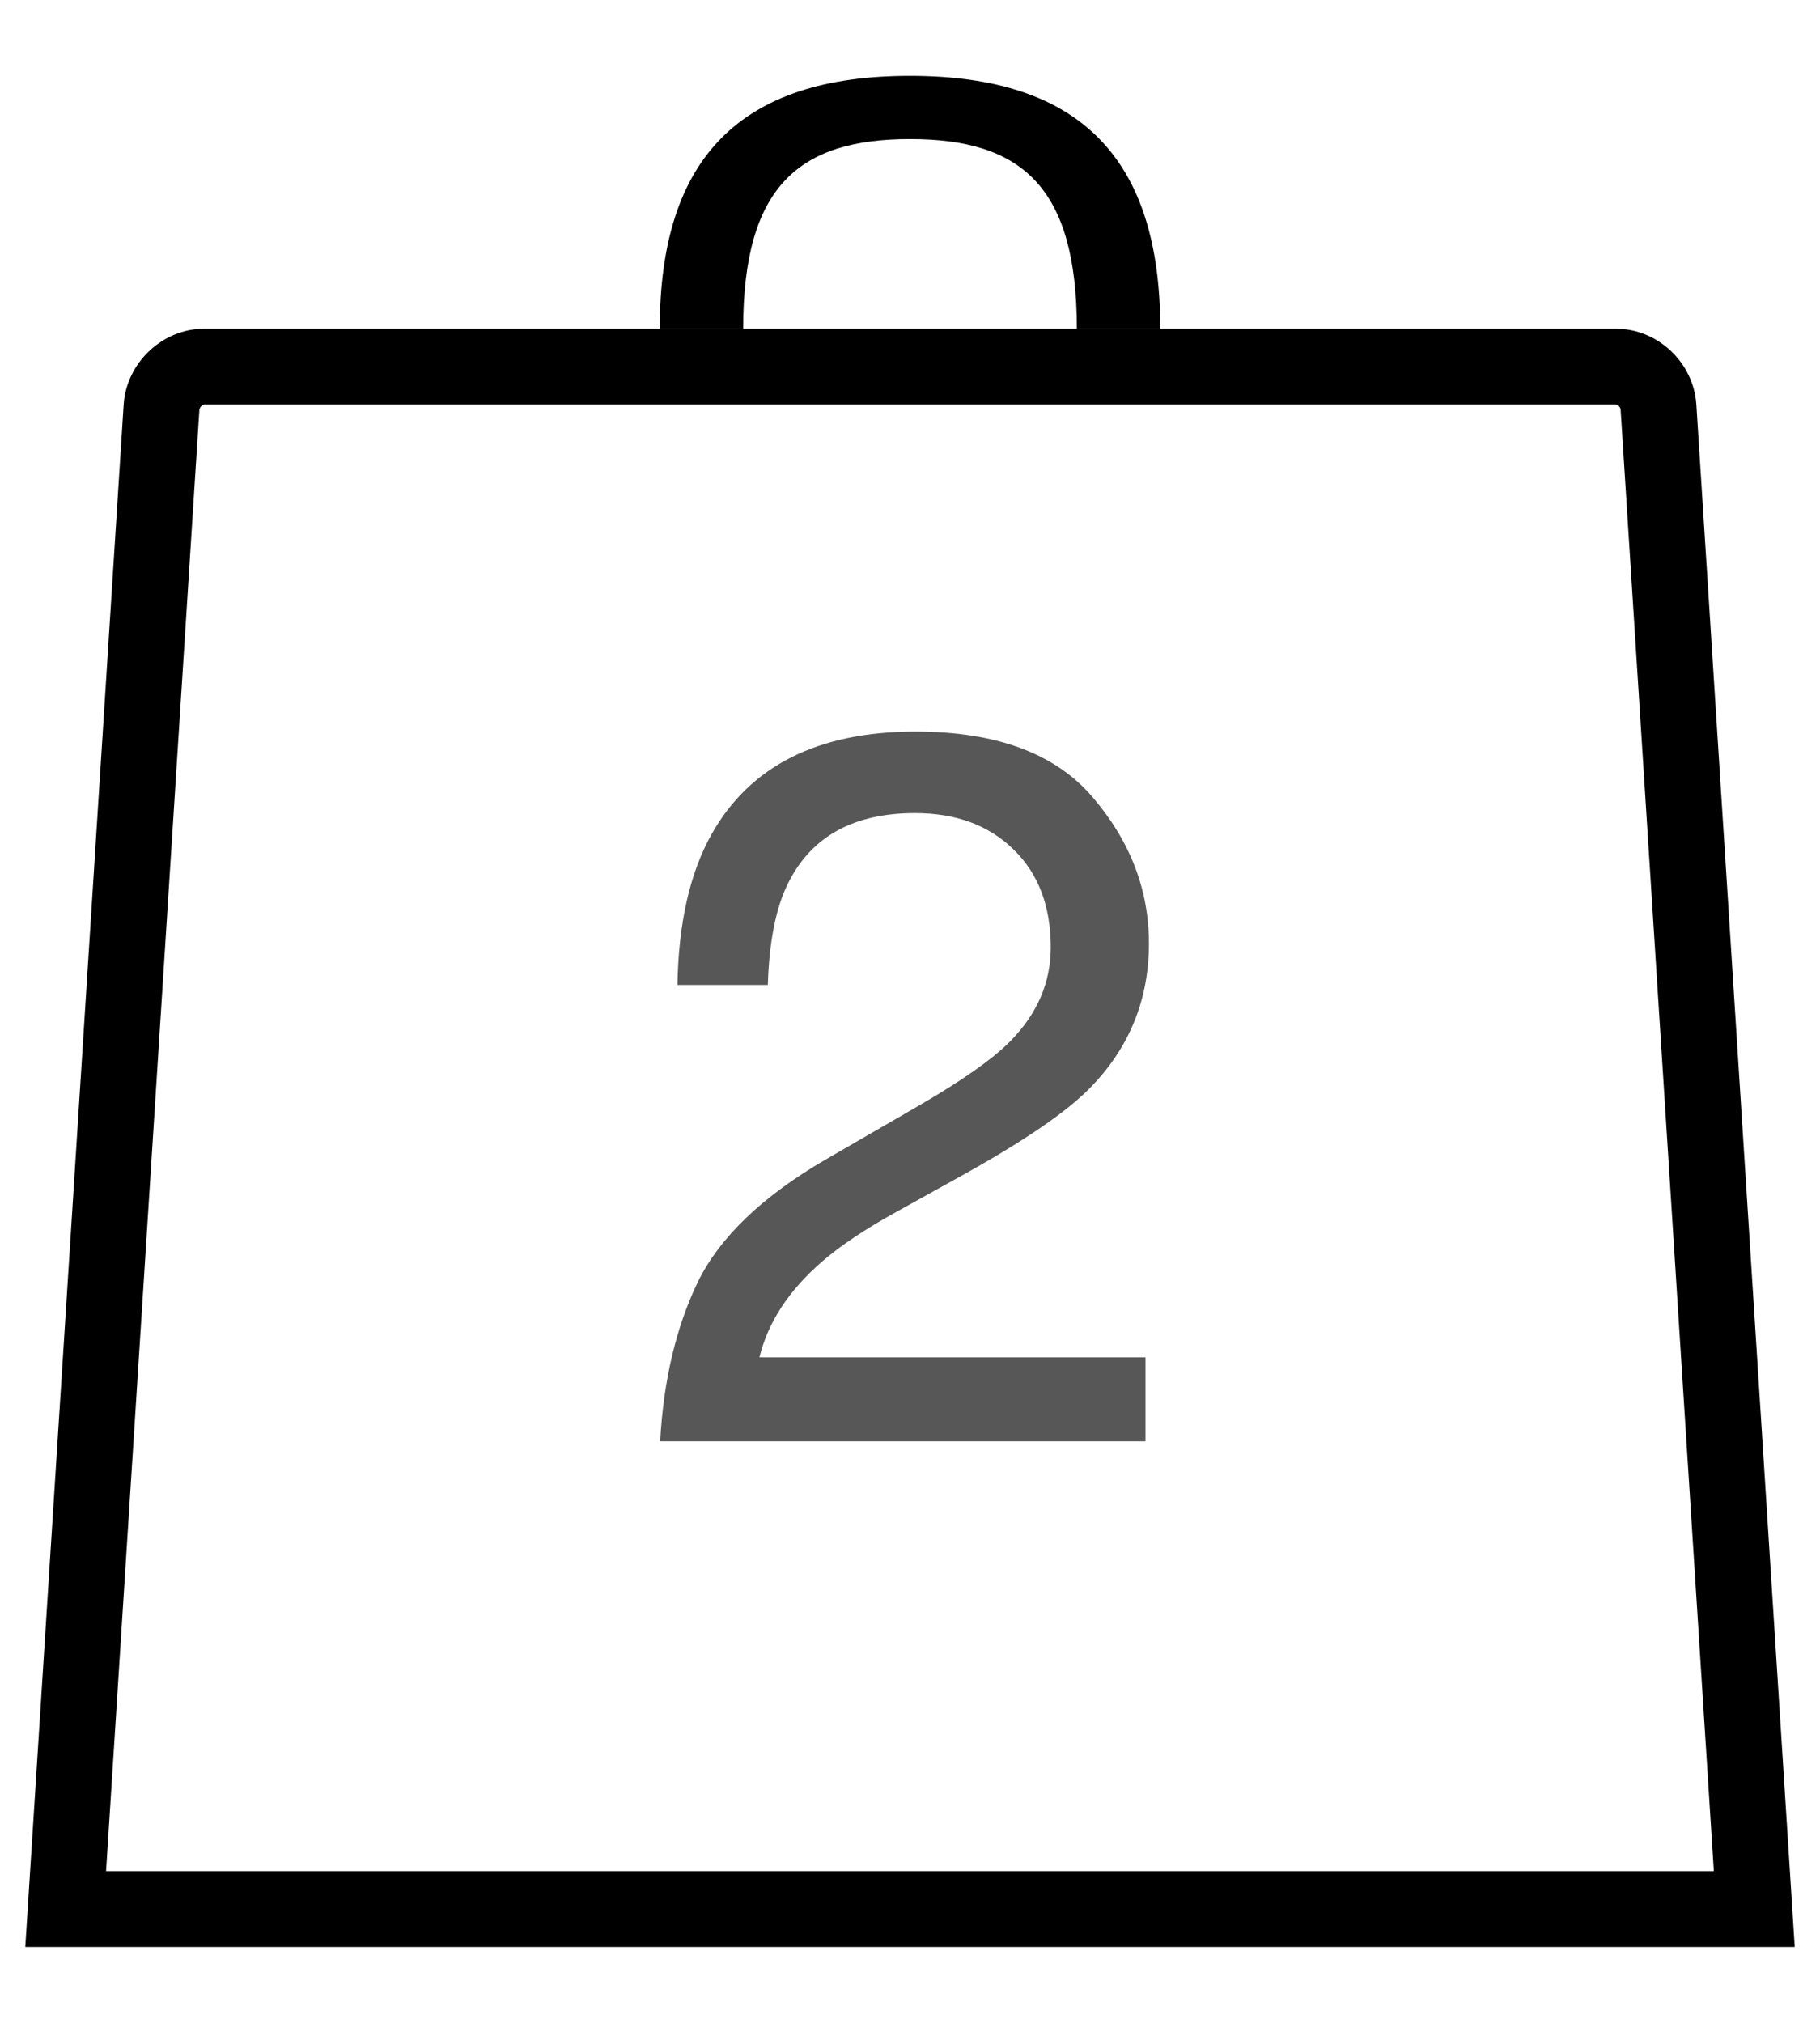
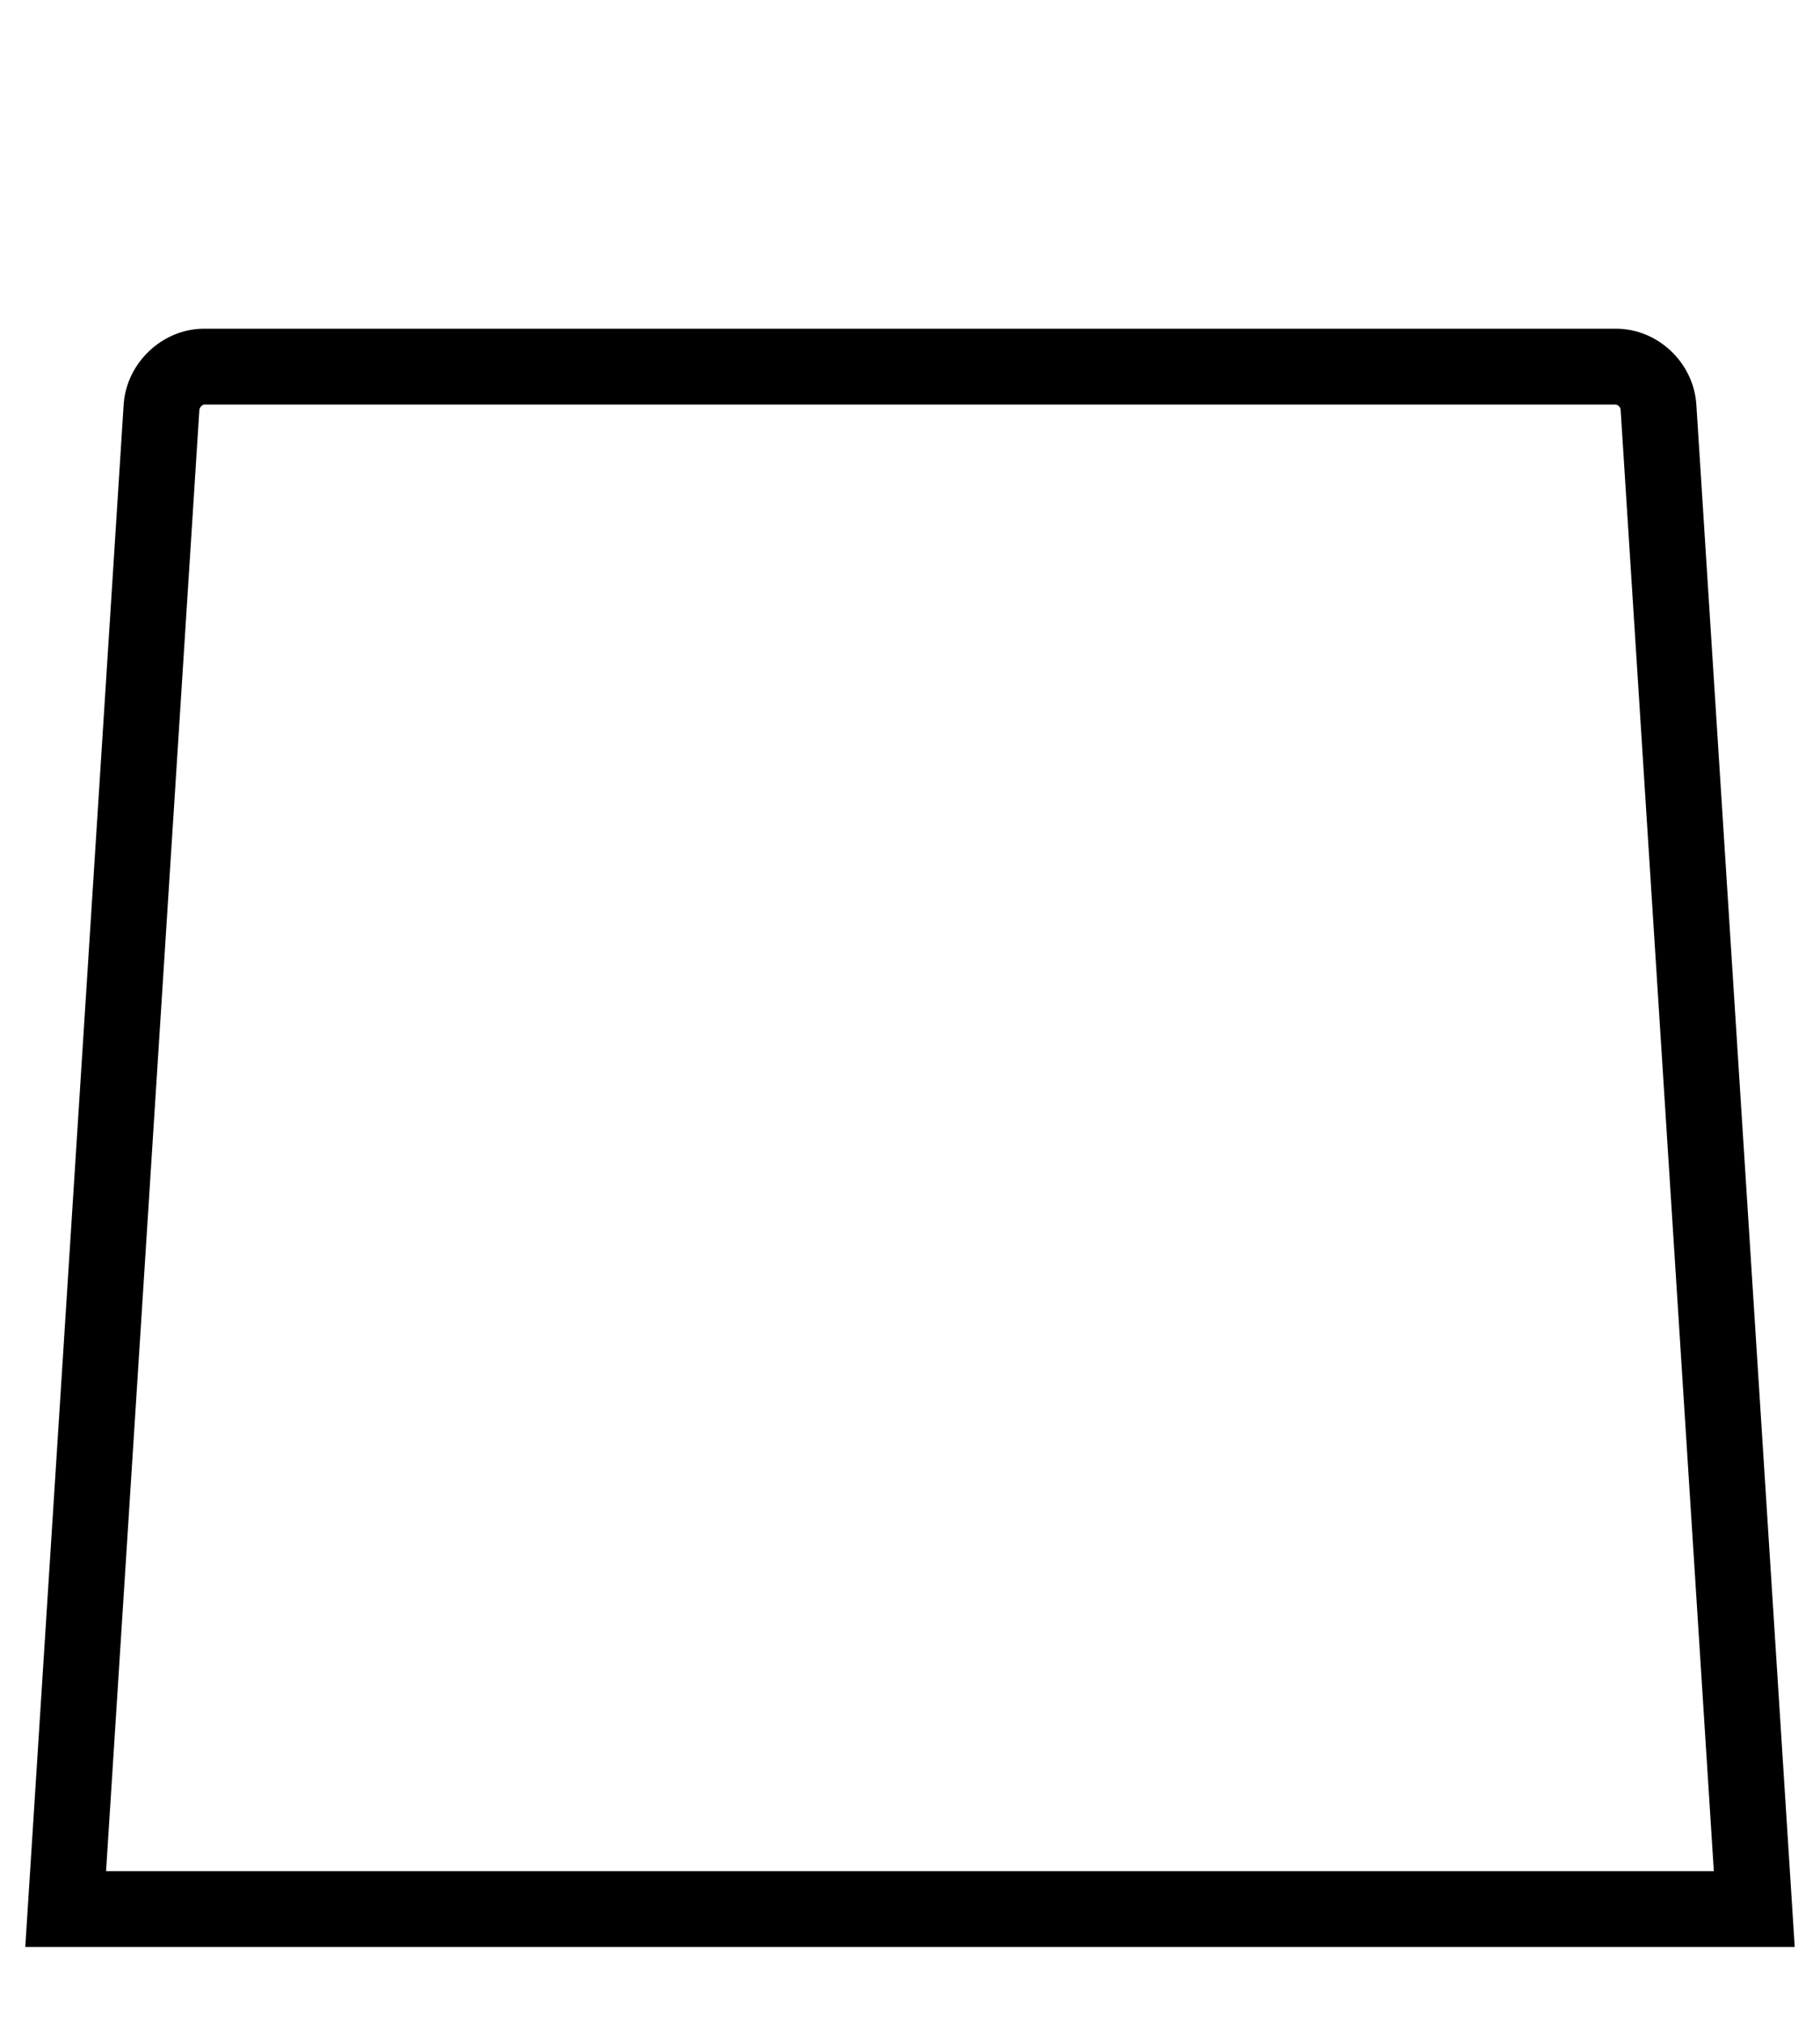
<svg xmlns="http://www.w3.org/2000/svg" width="18" height="20" viewBox="0 0 18 20" fill="none">
  <path fill-rule="evenodd" clip-rule="evenodd" d="M15.983 3.25C16.395 3.25 16.75 3.584 16.777 4L17.75 19.25H0.25L1.223 4C1.25 3.586 1.608 3.25 2.017 3.25H15.983ZM15.983 4H2.017C2.008 4 1.991 4.013 1.981 4.027L1.972 4.048L1.049 18.5H16.95L16.028 4.048C16.027 4.034 16.015 4.017 16.002 4.008L15.983 4Z" fill="black" />
-   <path fill-rule="evenodd" clip-rule="evenodd" d="M10.65 3.25C10.65 1.844 10.1 1.375 9 1.375C7.9 1.375 7.35 1.844 7.35 3.25H10.65ZM11.475 3.25C11.475 3.25 7.371 3.25 7.144 3.25C6.958 3.25 6.525 3.25 6.525 3.25C6.525 1.558 7.325 0.75 9 0.75C10.675 0.75 11.475 1.558 11.475 3.25Z" fill="black" />
-   <path d="M6.529 14.25C6.562 13.648 6.686 13.124 6.9 12.678C7.118 12.232 7.542 11.826 8.17 11.462L9.107 10.92C9.527 10.676 9.822 10.467 9.991 10.295C10.258 10.025 10.392 9.715 10.392 9.367C10.392 8.96 10.27 8.638 10.025 8.4C9.781 8.16 9.456 8.039 9.049 8.039C8.447 8.039 8.03 8.267 7.799 8.723C7.675 8.967 7.607 9.305 7.594 9.738H6.7C6.71 9.13 6.822 8.633 7.037 8.249C7.418 7.572 8.09 7.233 9.054 7.233C9.854 7.233 10.439 7.45 10.807 7.883C11.178 8.316 11.363 8.798 11.363 9.328C11.363 9.888 11.166 10.367 10.773 10.764C10.545 10.995 10.136 11.275 9.547 11.604L8.878 11.975C8.559 12.15 8.308 12.318 8.126 12.477C7.8 12.761 7.595 13.075 7.511 13.42H11.329V14.25H6.529Z" fill="#575757" />
</svg>